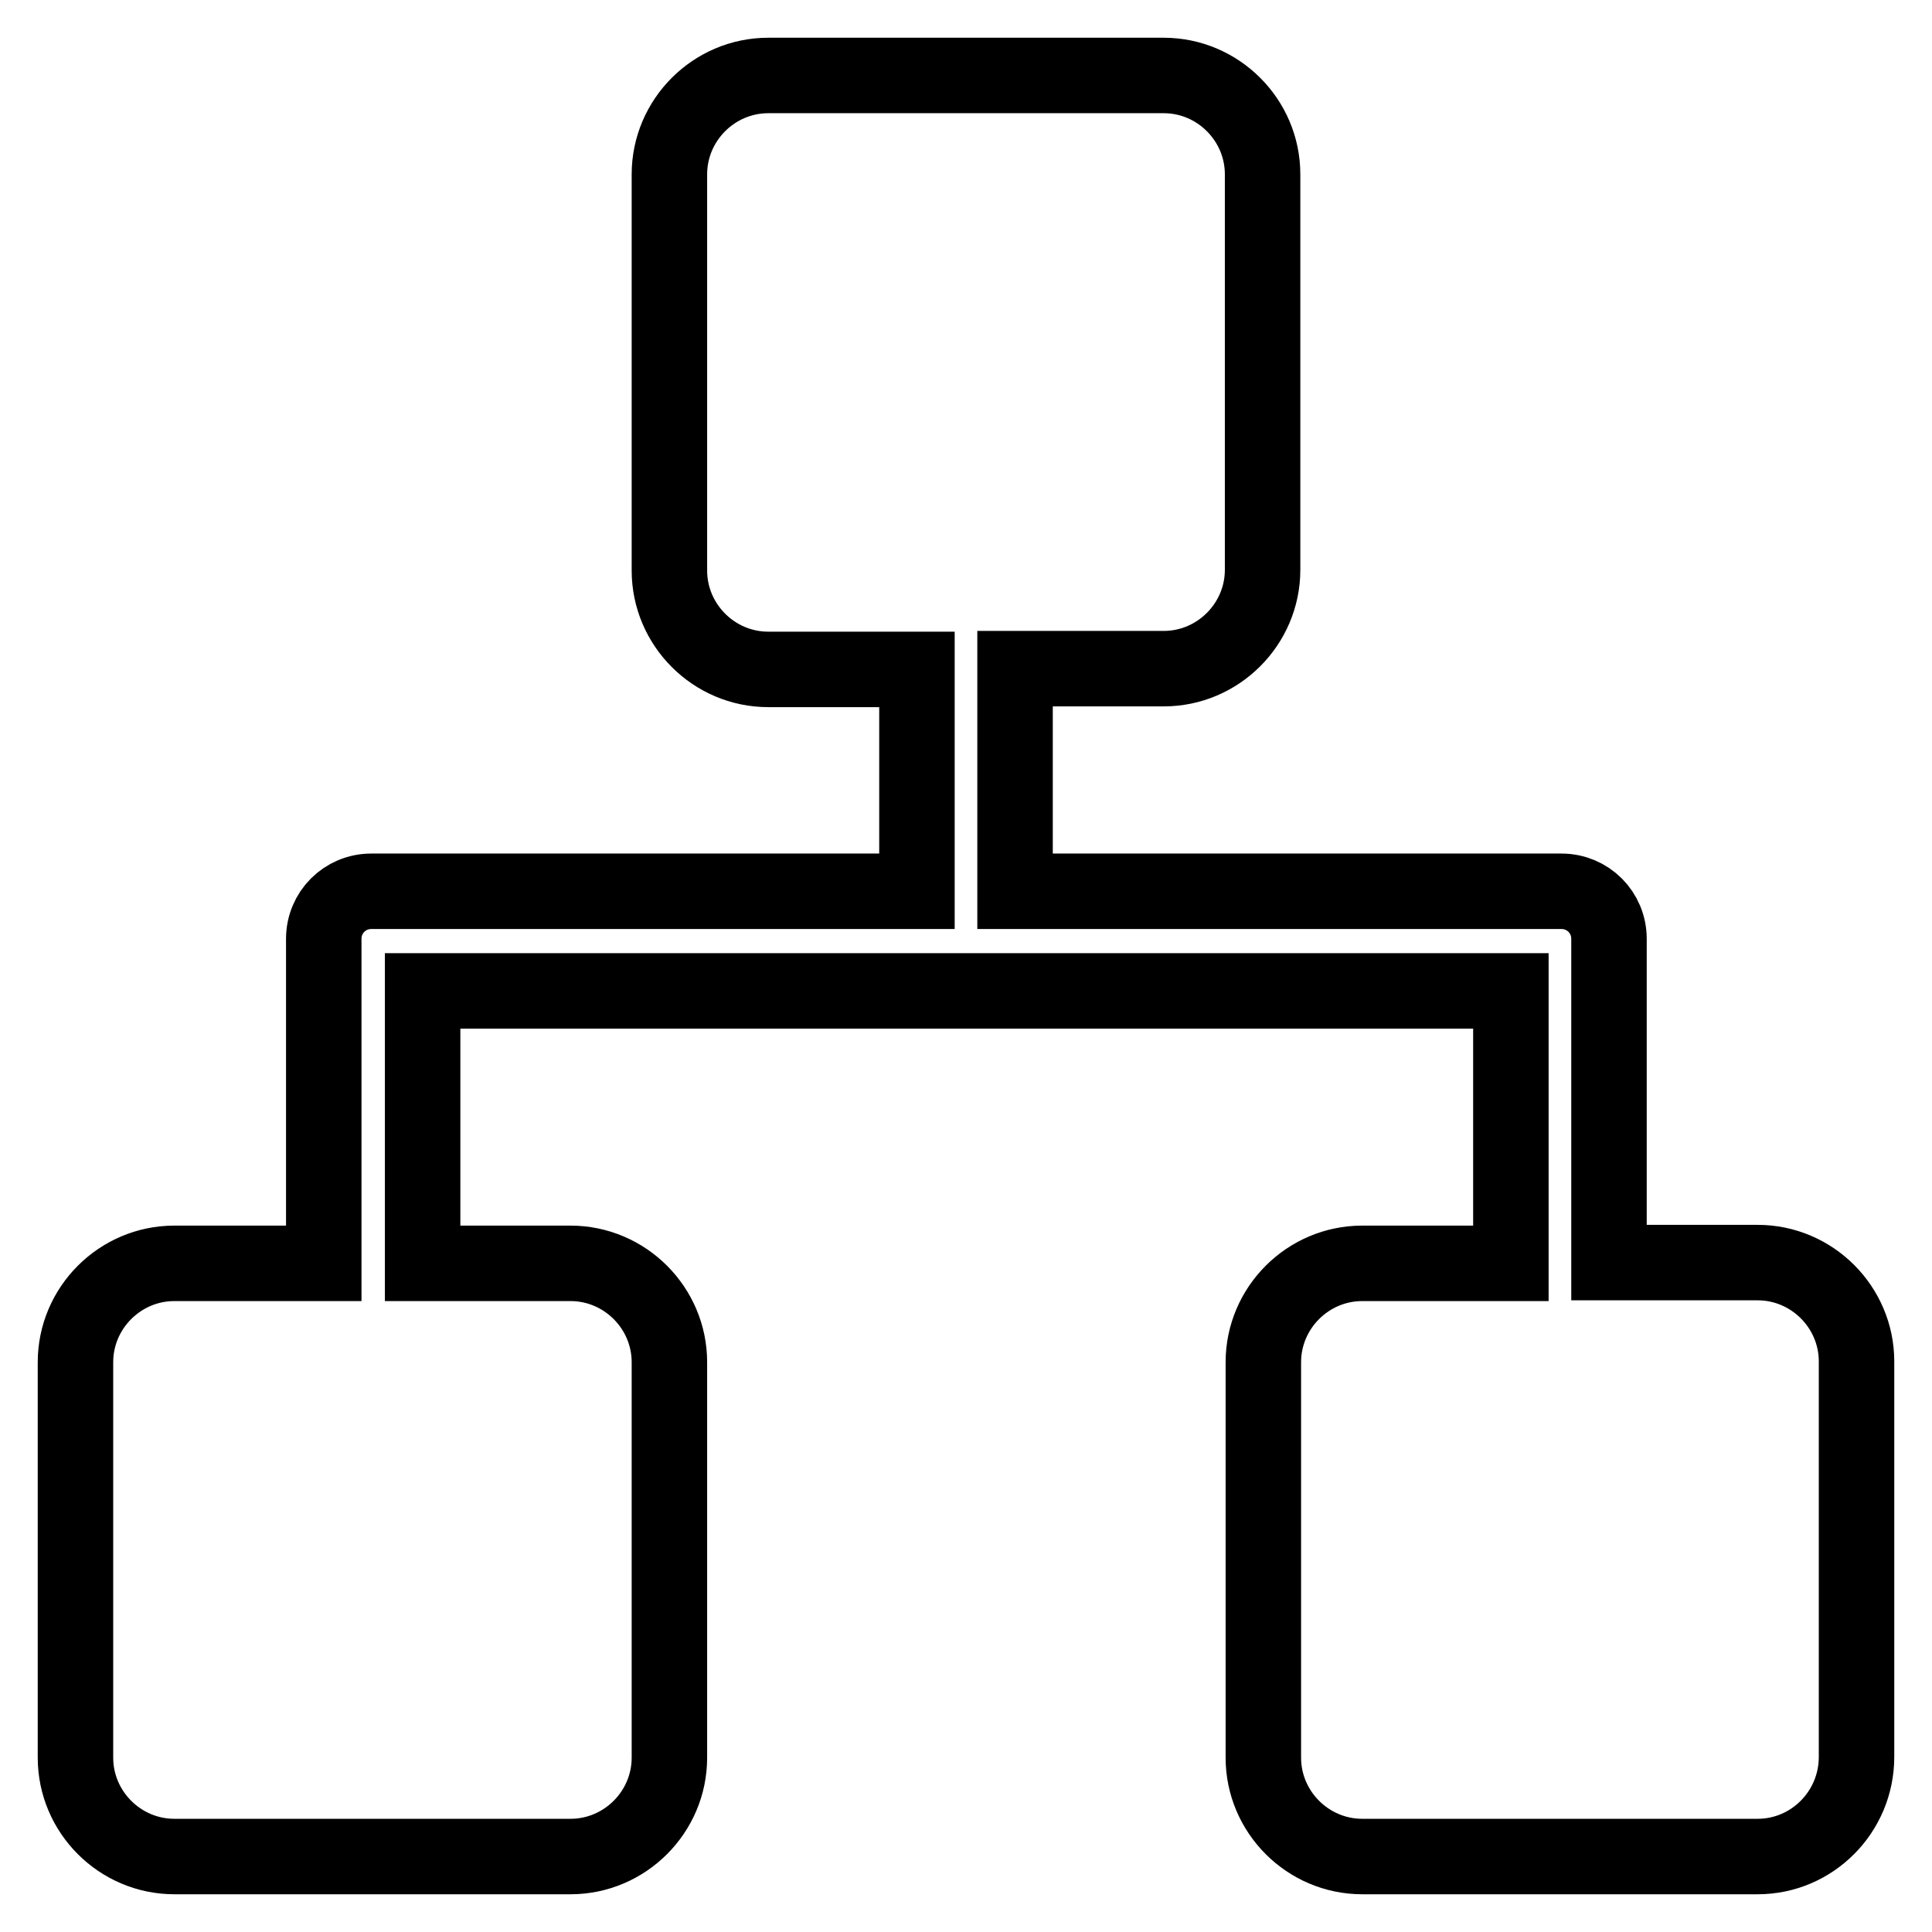
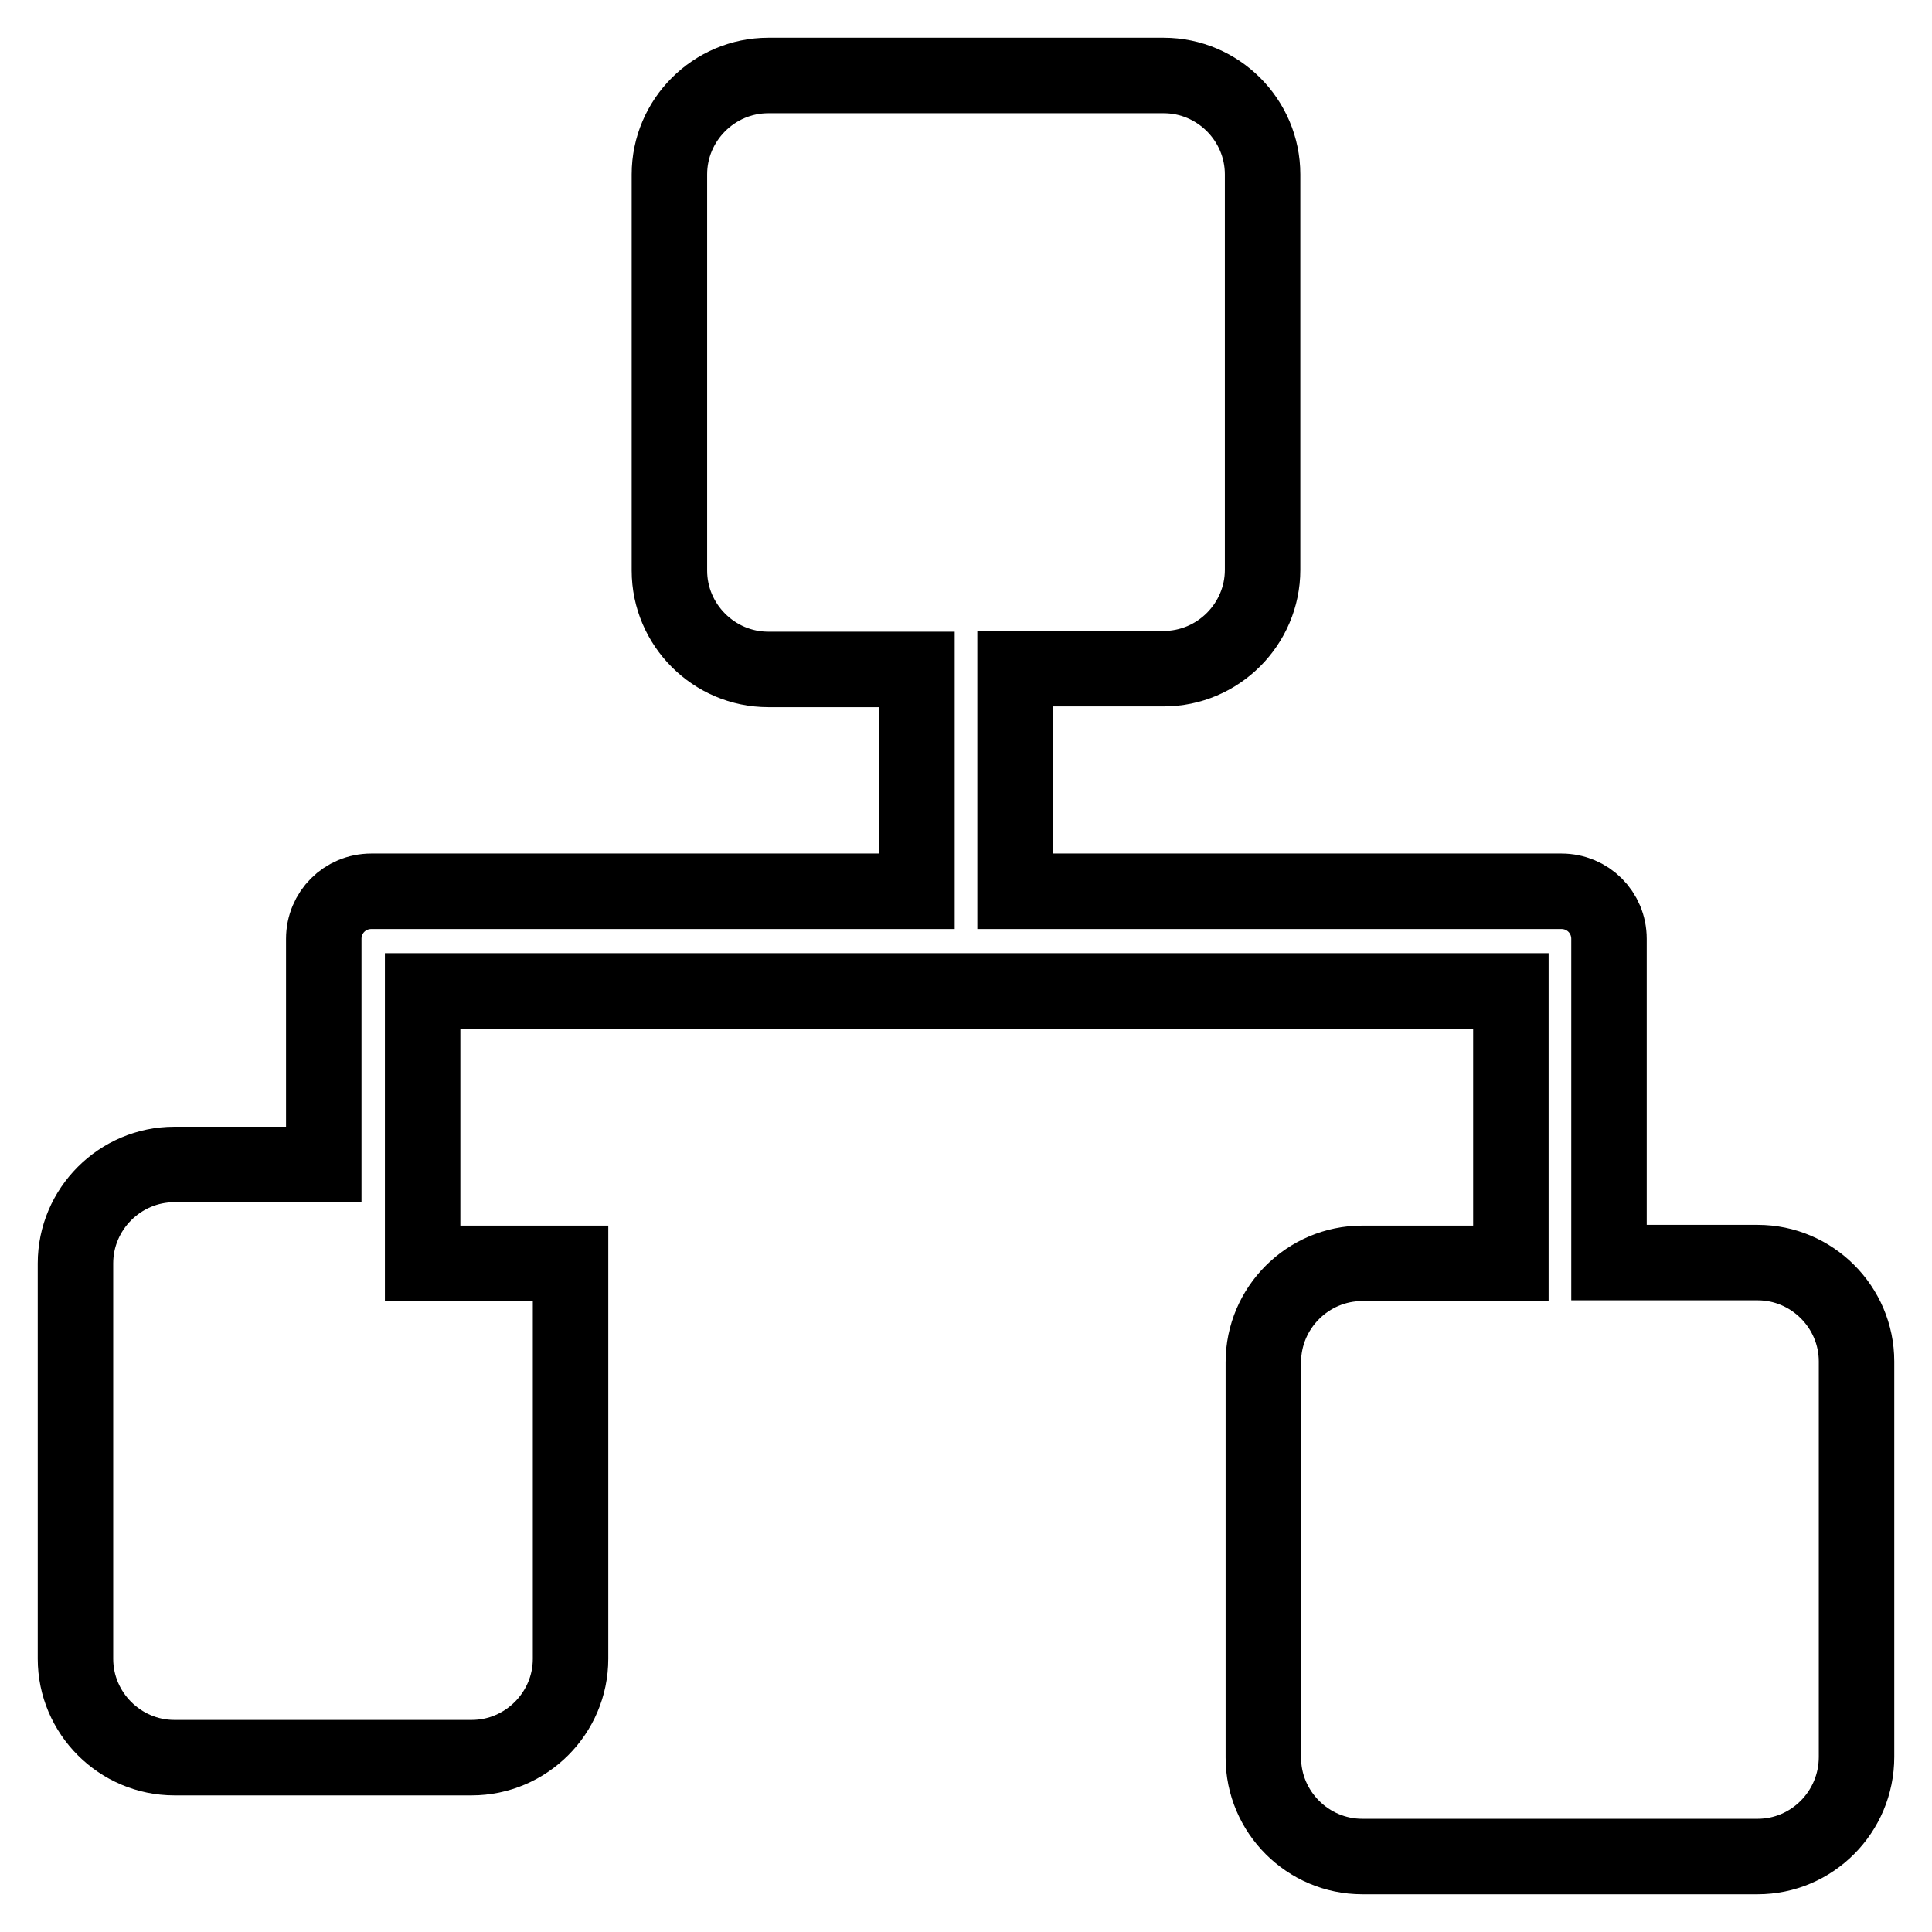
<svg xmlns="http://www.w3.org/2000/svg" version="1.1" x="0px" y="0px" viewBox="0 0 256 256" enable-background="new 0 0 256 256" xml:space="preserve">
  <g>
-     <path stroke-width="10" fill-opacity="0" stroke="#000000" d="M232.9,246h-52.4c-7.2,0-13.1-5.9-13.1-13.1v-52.4c0-7.2,5.9-13.1,13.1-13.1h19.7v-36.1H56v36.1h19.6 c7.2,0,13.1,5.9,13.1,13.1v52.4c0,7.2-5.9,13.1-13.1,13.1H23.1c-7.2,0-13.1-5.9-13.1-13.1v-52.4c0-7.2,5.9-13.1,13.1-13.1h19.8V125 v-0.3v-0.3c0-3.5,2.8-6.3,6.3-6.3h72.3V88.7h-19.7c-7.2,0-13.1-5.9-13.1-13.1V23.1c0-7.2,5.9-13.1,13.1-13.1h52.4 c7.2,0,13.1,5.9,13.1,13.1v52.4c0,7.2-5.9,13.1-13.1,13.1h-19.7v29.5h72.4c3.5,0,6.3,2.8,6.3,6.3v0.3v0.3v42.3h19.7 c7.2,0,13.1,5.9,13.1,13.1v52.4C246,240.1,240.1,246,232.9,246z" />
+     <path stroke-width="10" fill-opacity="0" stroke="#000000" d="M232.9,246h-52.4c-7.2,0-13.1-5.9-13.1-13.1v-52.4c0-7.2,5.9-13.1,13.1-13.1h19.7v-36.1H56v36.1h19.6 v52.4c0,7.2-5.9,13.1-13.1,13.1H23.1c-7.2,0-13.1-5.9-13.1-13.1v-52.4c0-7.2,5.9-13.1,13.1-13.1h19.8V125 v-0.3v-0.3c0-3.5,2.8-6.3,6.3-6.3h72.3V88.7h-19.7c-7.2,0-13.1-5.9-13.1-13.1V23.1c0-7.2,5.9-13.1,13.1-13.1h52.4 c7.2,0,13.1,5.9,13.1,13.1v52.4c0,7.2-5.9,13.1-13.1,13.1h-19.7v29.5h72.4c3.5,0,6.3,2.8,6.3,6.3v0.3v0.3v42.3h19.7 c7.2,0,13.1,5.9,13.1,13.1v52.4C246,240.1,240.1,246,232.9,246z" />
  </g>
</svg>